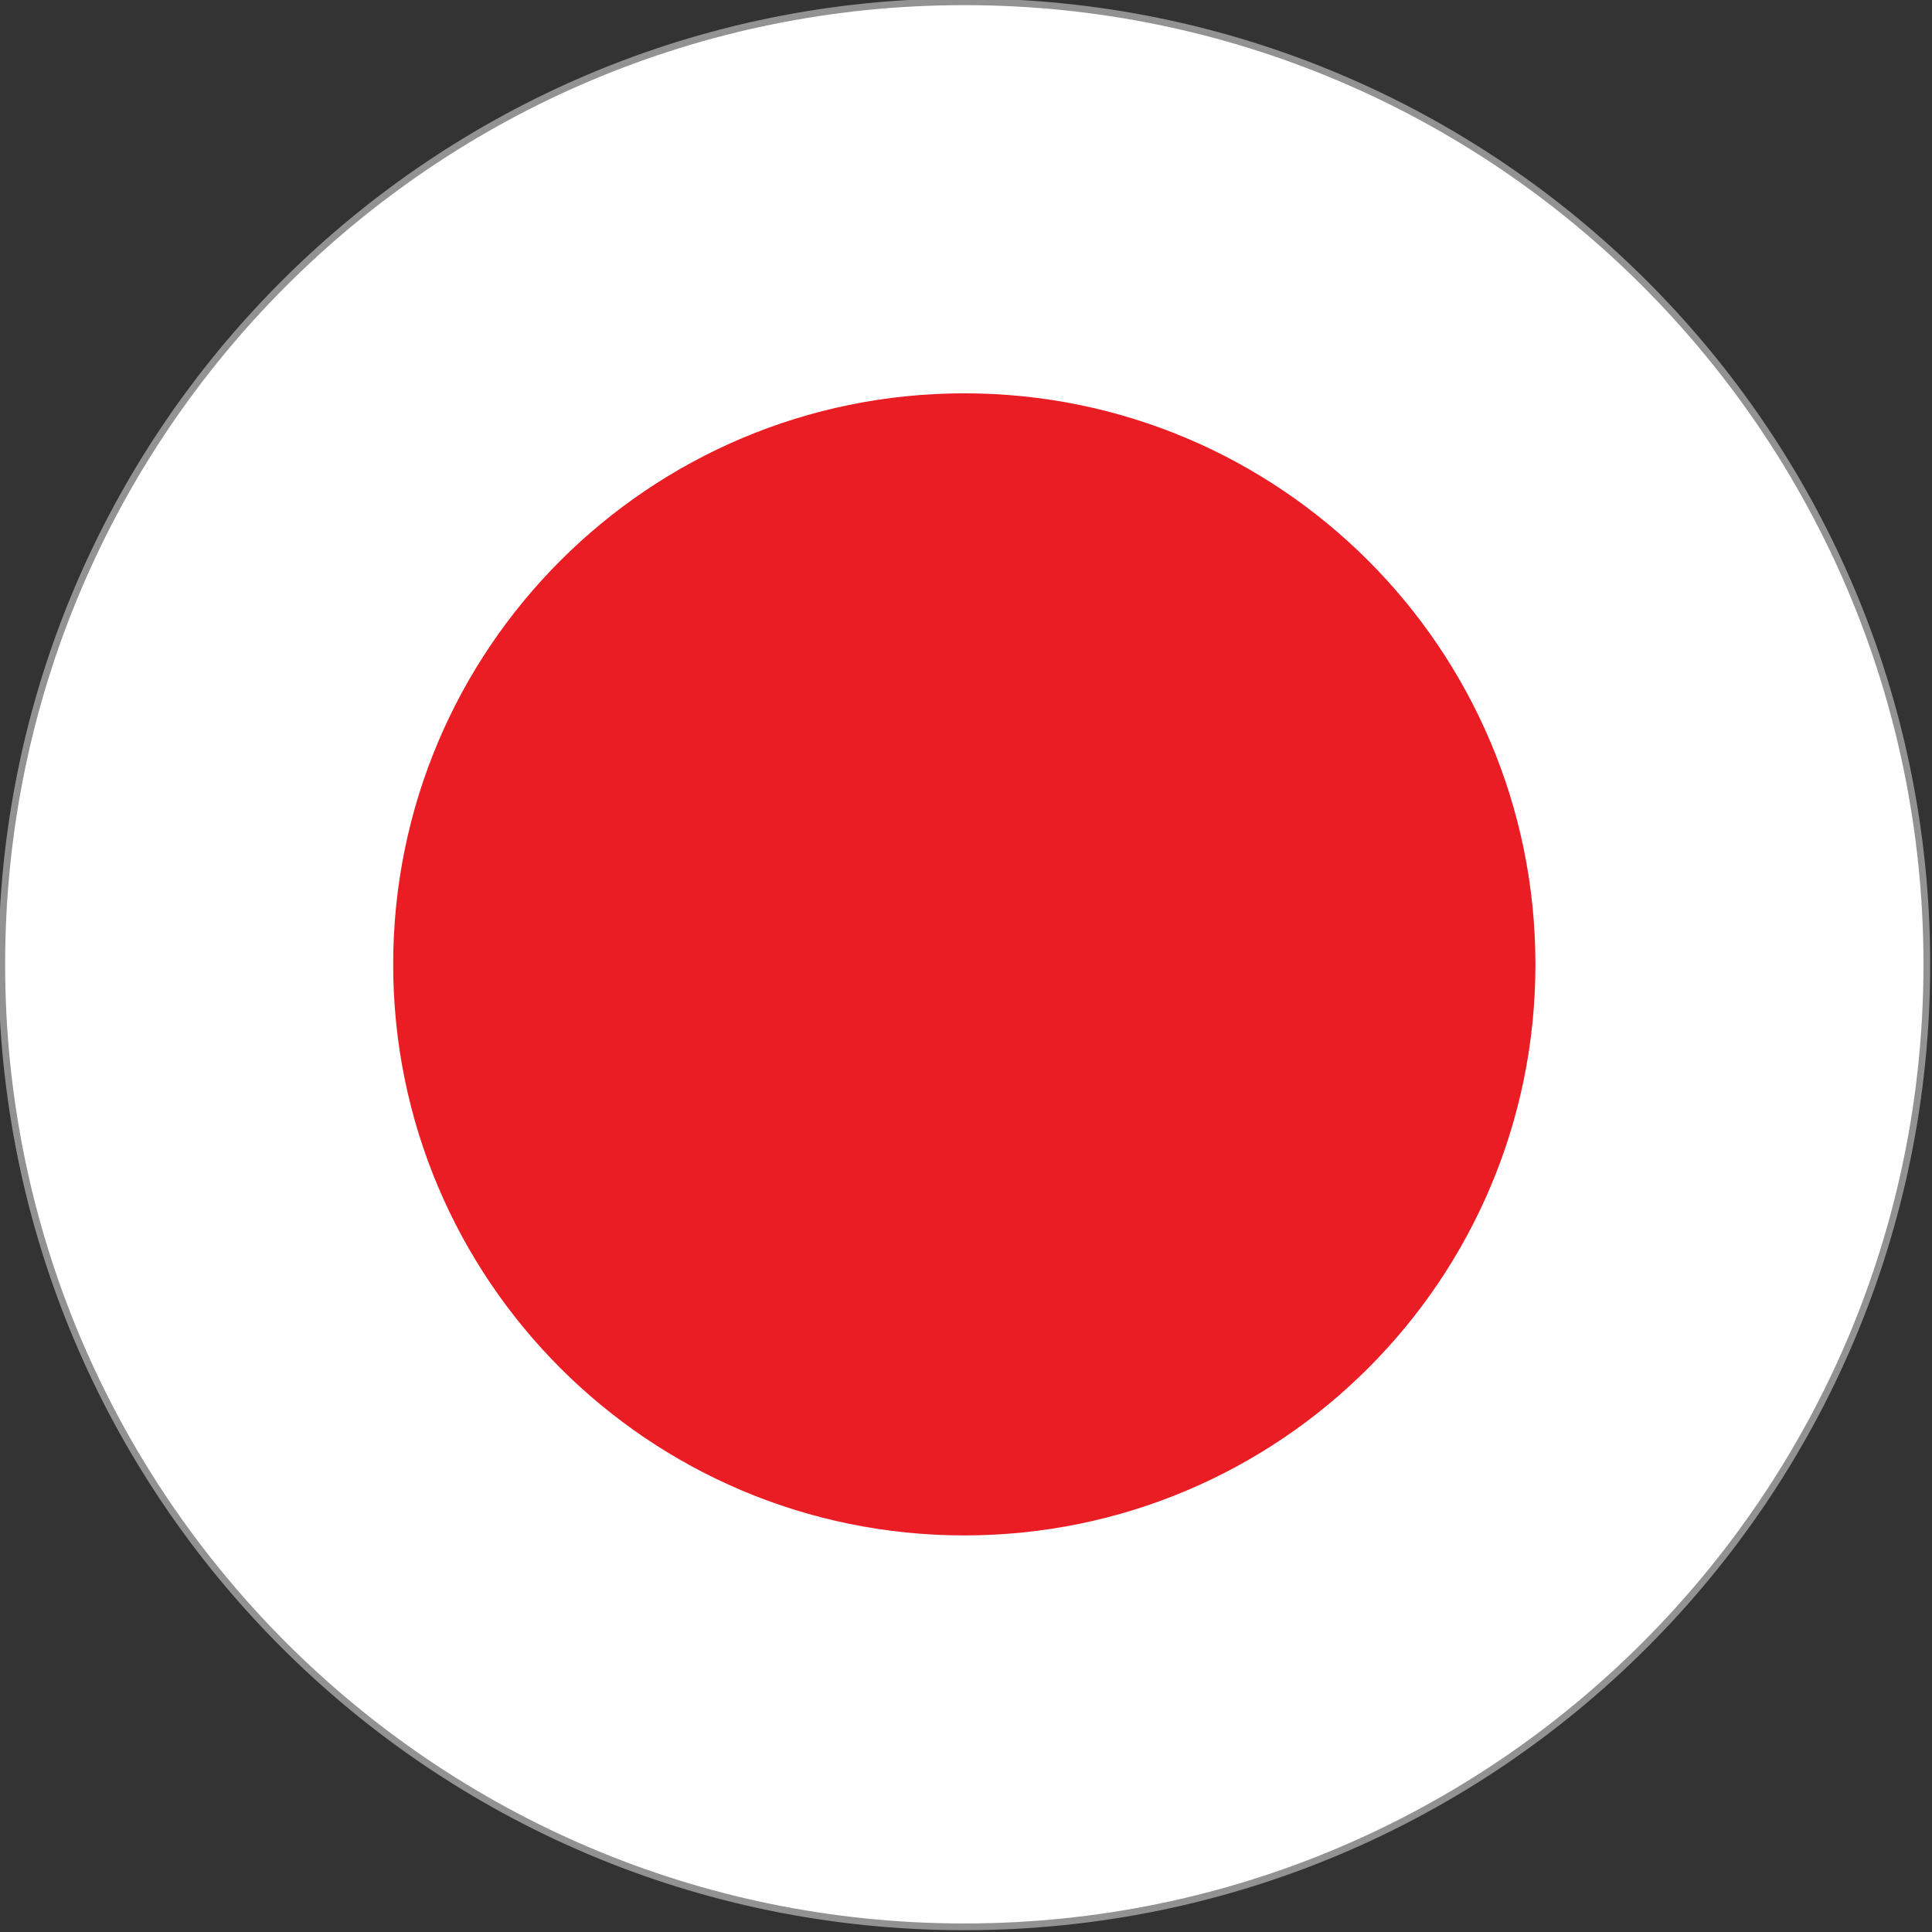
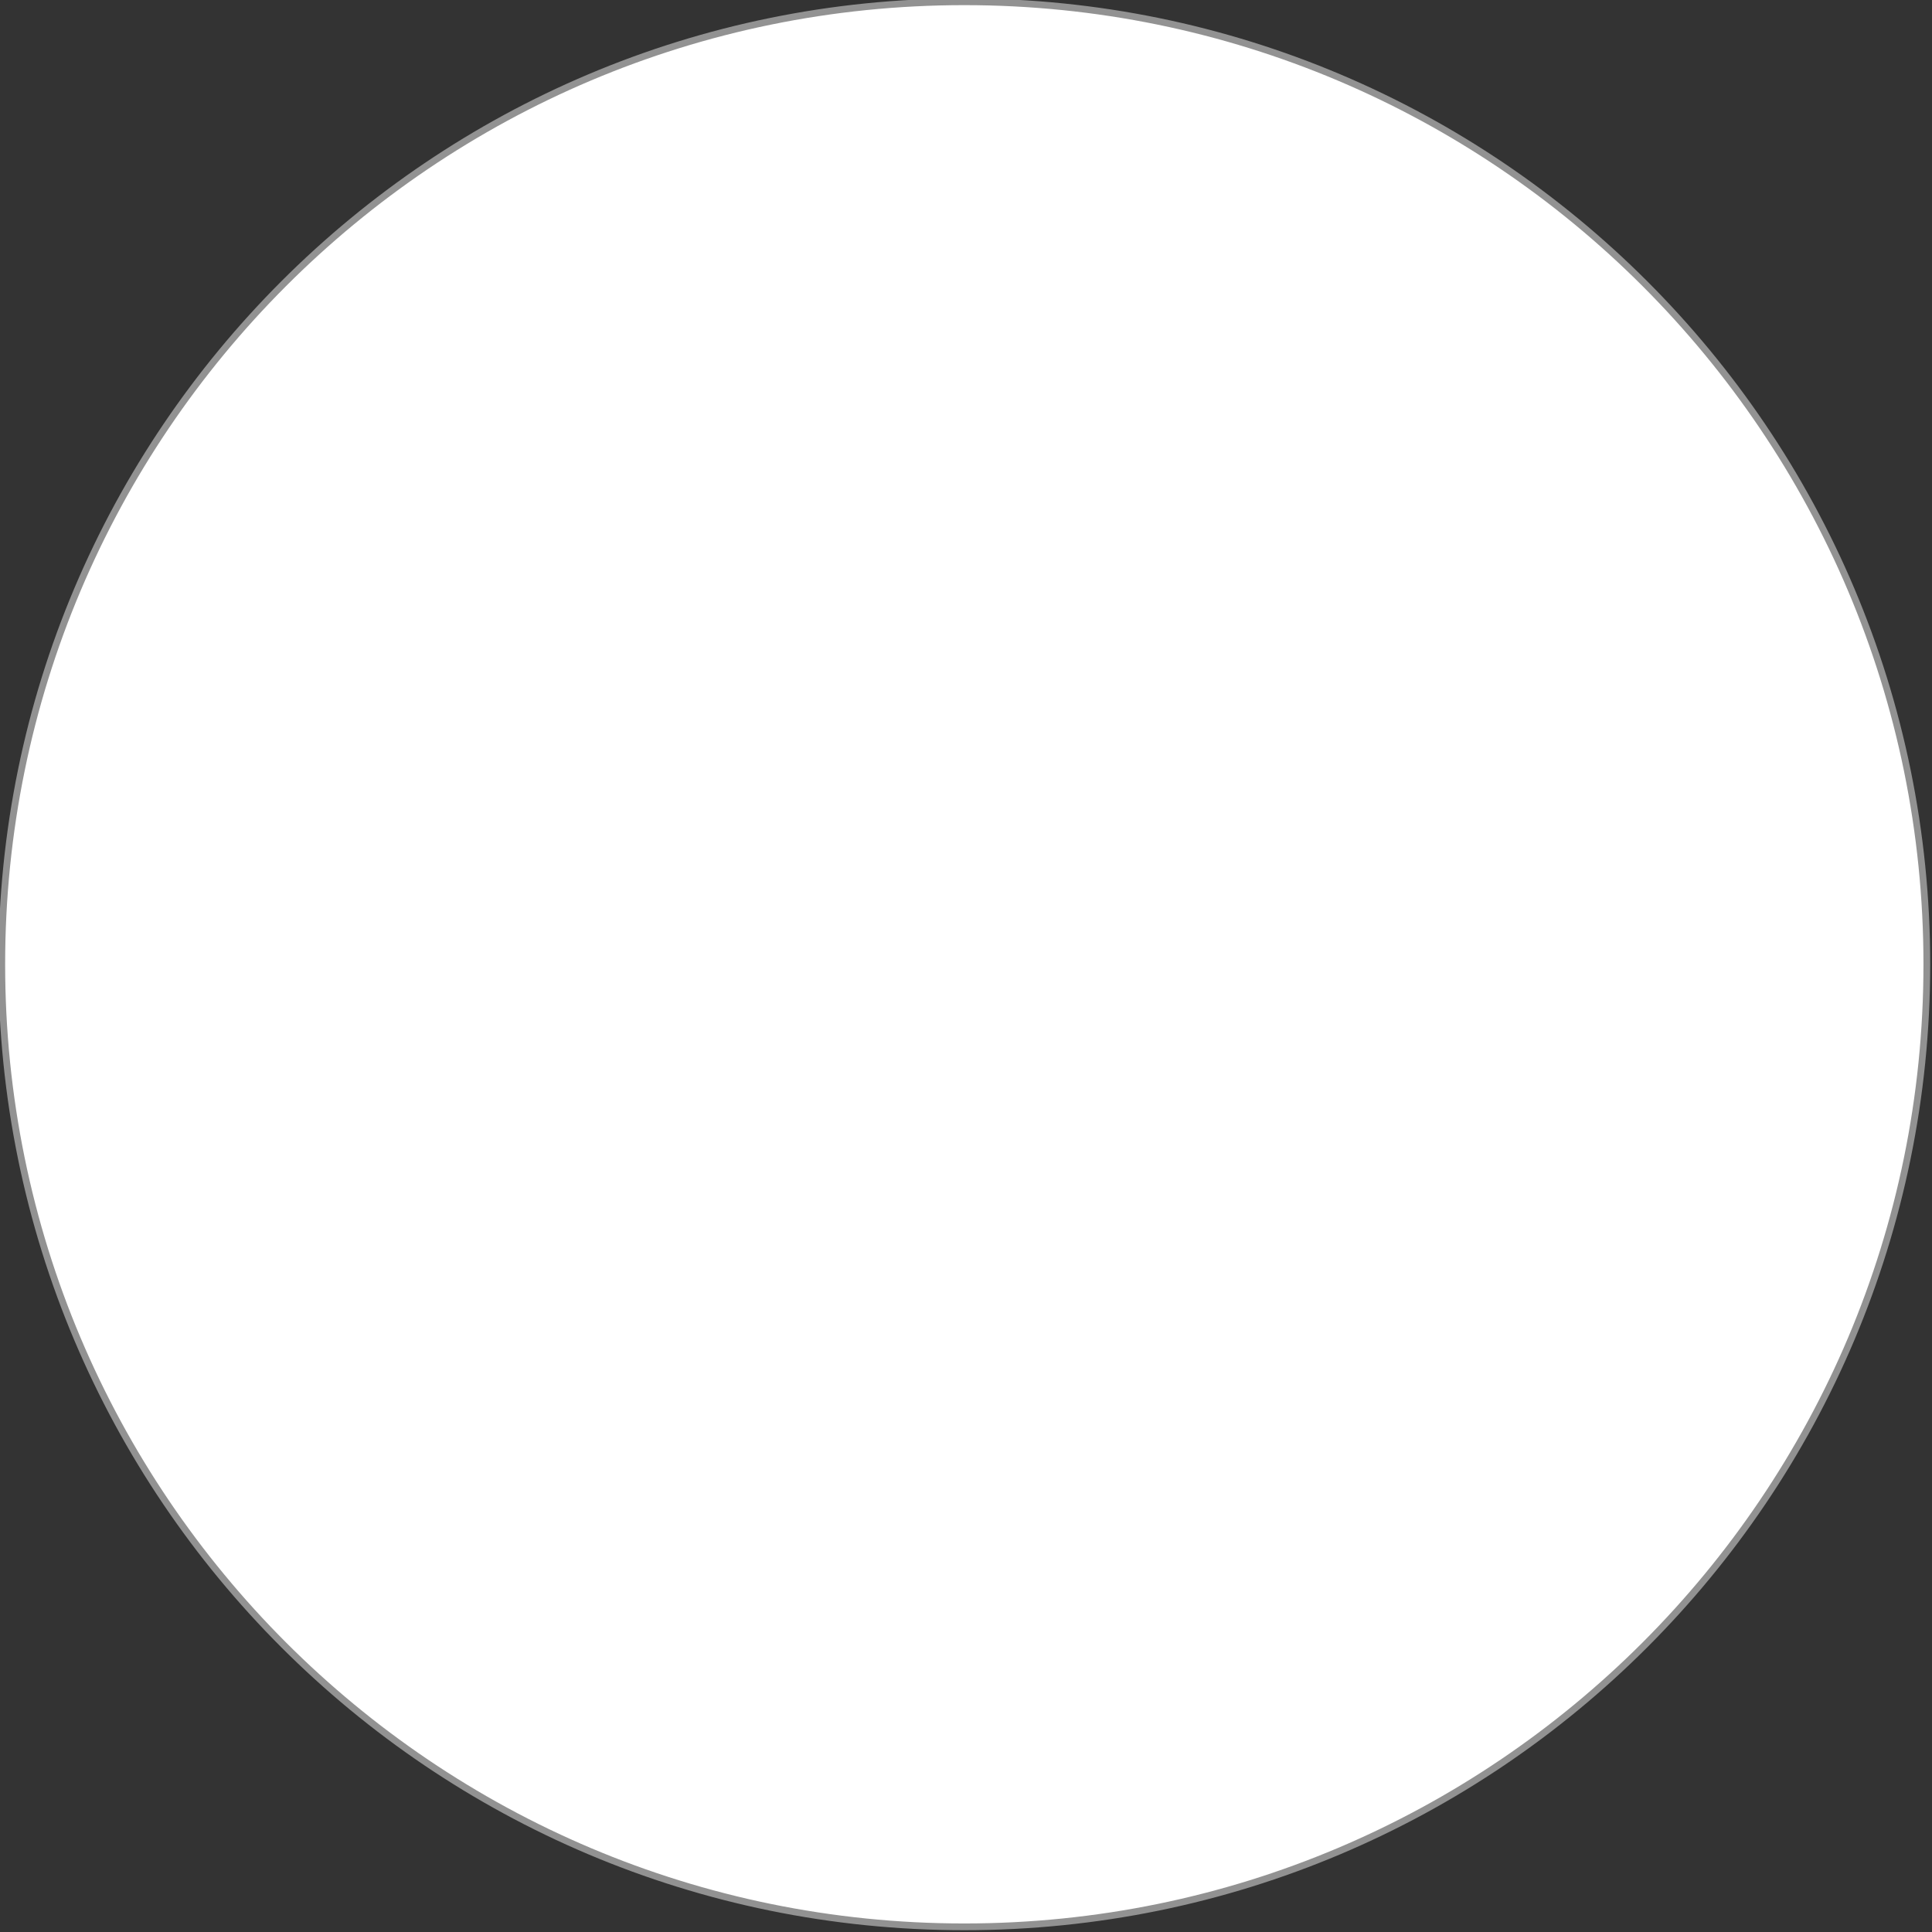
<svg xmlns="http://www.w3.org/2000/svg" height="56.9" preserveAspectRatio="xMidYMid meet" version="1.0" viewBox="1.6 1.6 56.9 56.9" width="56.9" zoomAndPan="magnify">
  <rect x="1.6" y="1.6" width="56.9" height="56.9" fill="#333333" stroke="none" />
  <defs>
    <clipPath id="a">
      <path d="M 1 1 L 59 1 L 59 59 L 1 59 Z M 1 1" />
    </clipPath>
    <clipPath id="b">
      <path d="M 58.348 30 C 58.348 45.656 45.656 58.348 30 58.348 C 14.344 58.348 1.652 45.656 1.652 30 C 1.652 14.344 14.344 1.652 30 1.652 C 45.656 1.652 58.348 14.344 58.348 30 Z M 58.348 30" />
    </clipPath>
    <clipPath id="c">
      <path d="M 13 13 L 47 13 L 47 47 L 13 47 Z M 13 13" />
    </clipPath>
    <clipPath id="d">
-       <path d="M 58.348 30 C 58.348 45.656 45.656 58.348 30 58.348 C 14.344 58.348 1.652 45.656 1.652 30 C 1.652 14.344 14.344 1.652 30 1.652 C 45.656 1.652 58.348 14.344 58.348 30 Z M 58.348 30" />
-     </clipPath>
+       </clipPath>
  </defs>
  <g>
    <g clip-path="url(#a)">
      <g clip-path="url(#b)" id="change1_1">
        <path d="M -12.52 58.348 L -12.52 1.656 L 72.52 1.656 L 72.52 58.348 L -12.52 58.348" fill="#fff" />
      </g>
    </g>
    <g clip-path="url(#c)">
      <g clip-path="url(#d)" id="change2_1">
        <path d="M 46.82 30.004 C 46.82 39.293 39.289 46.82 30 46.82 C 20.711 46.82 13.18 39.293 13.18 30.004 C 13.18 20.711 20.711 13.184 30 13.184 C 39.289 13.184 46.82 20.711 46.82 30.004" fill="#ea1c24" />
      </g>
    </g>
    <path d="M 583.477 300 C 583.477 143.438 456.562 16.523 300 16.523 C 143.438 16.523 16.523 143.438 16.523 300 C 16.523 456.562 143.438 583.477 300 583.477 C 456.562 583.477 583.477 456.562 583.477 300 Z M 583.477 300" fill="none" stroke="#929292" stroke-width="1.984" transform="matrix(.1 0 0 -.1 0 60)" />
  </g>
</svg>